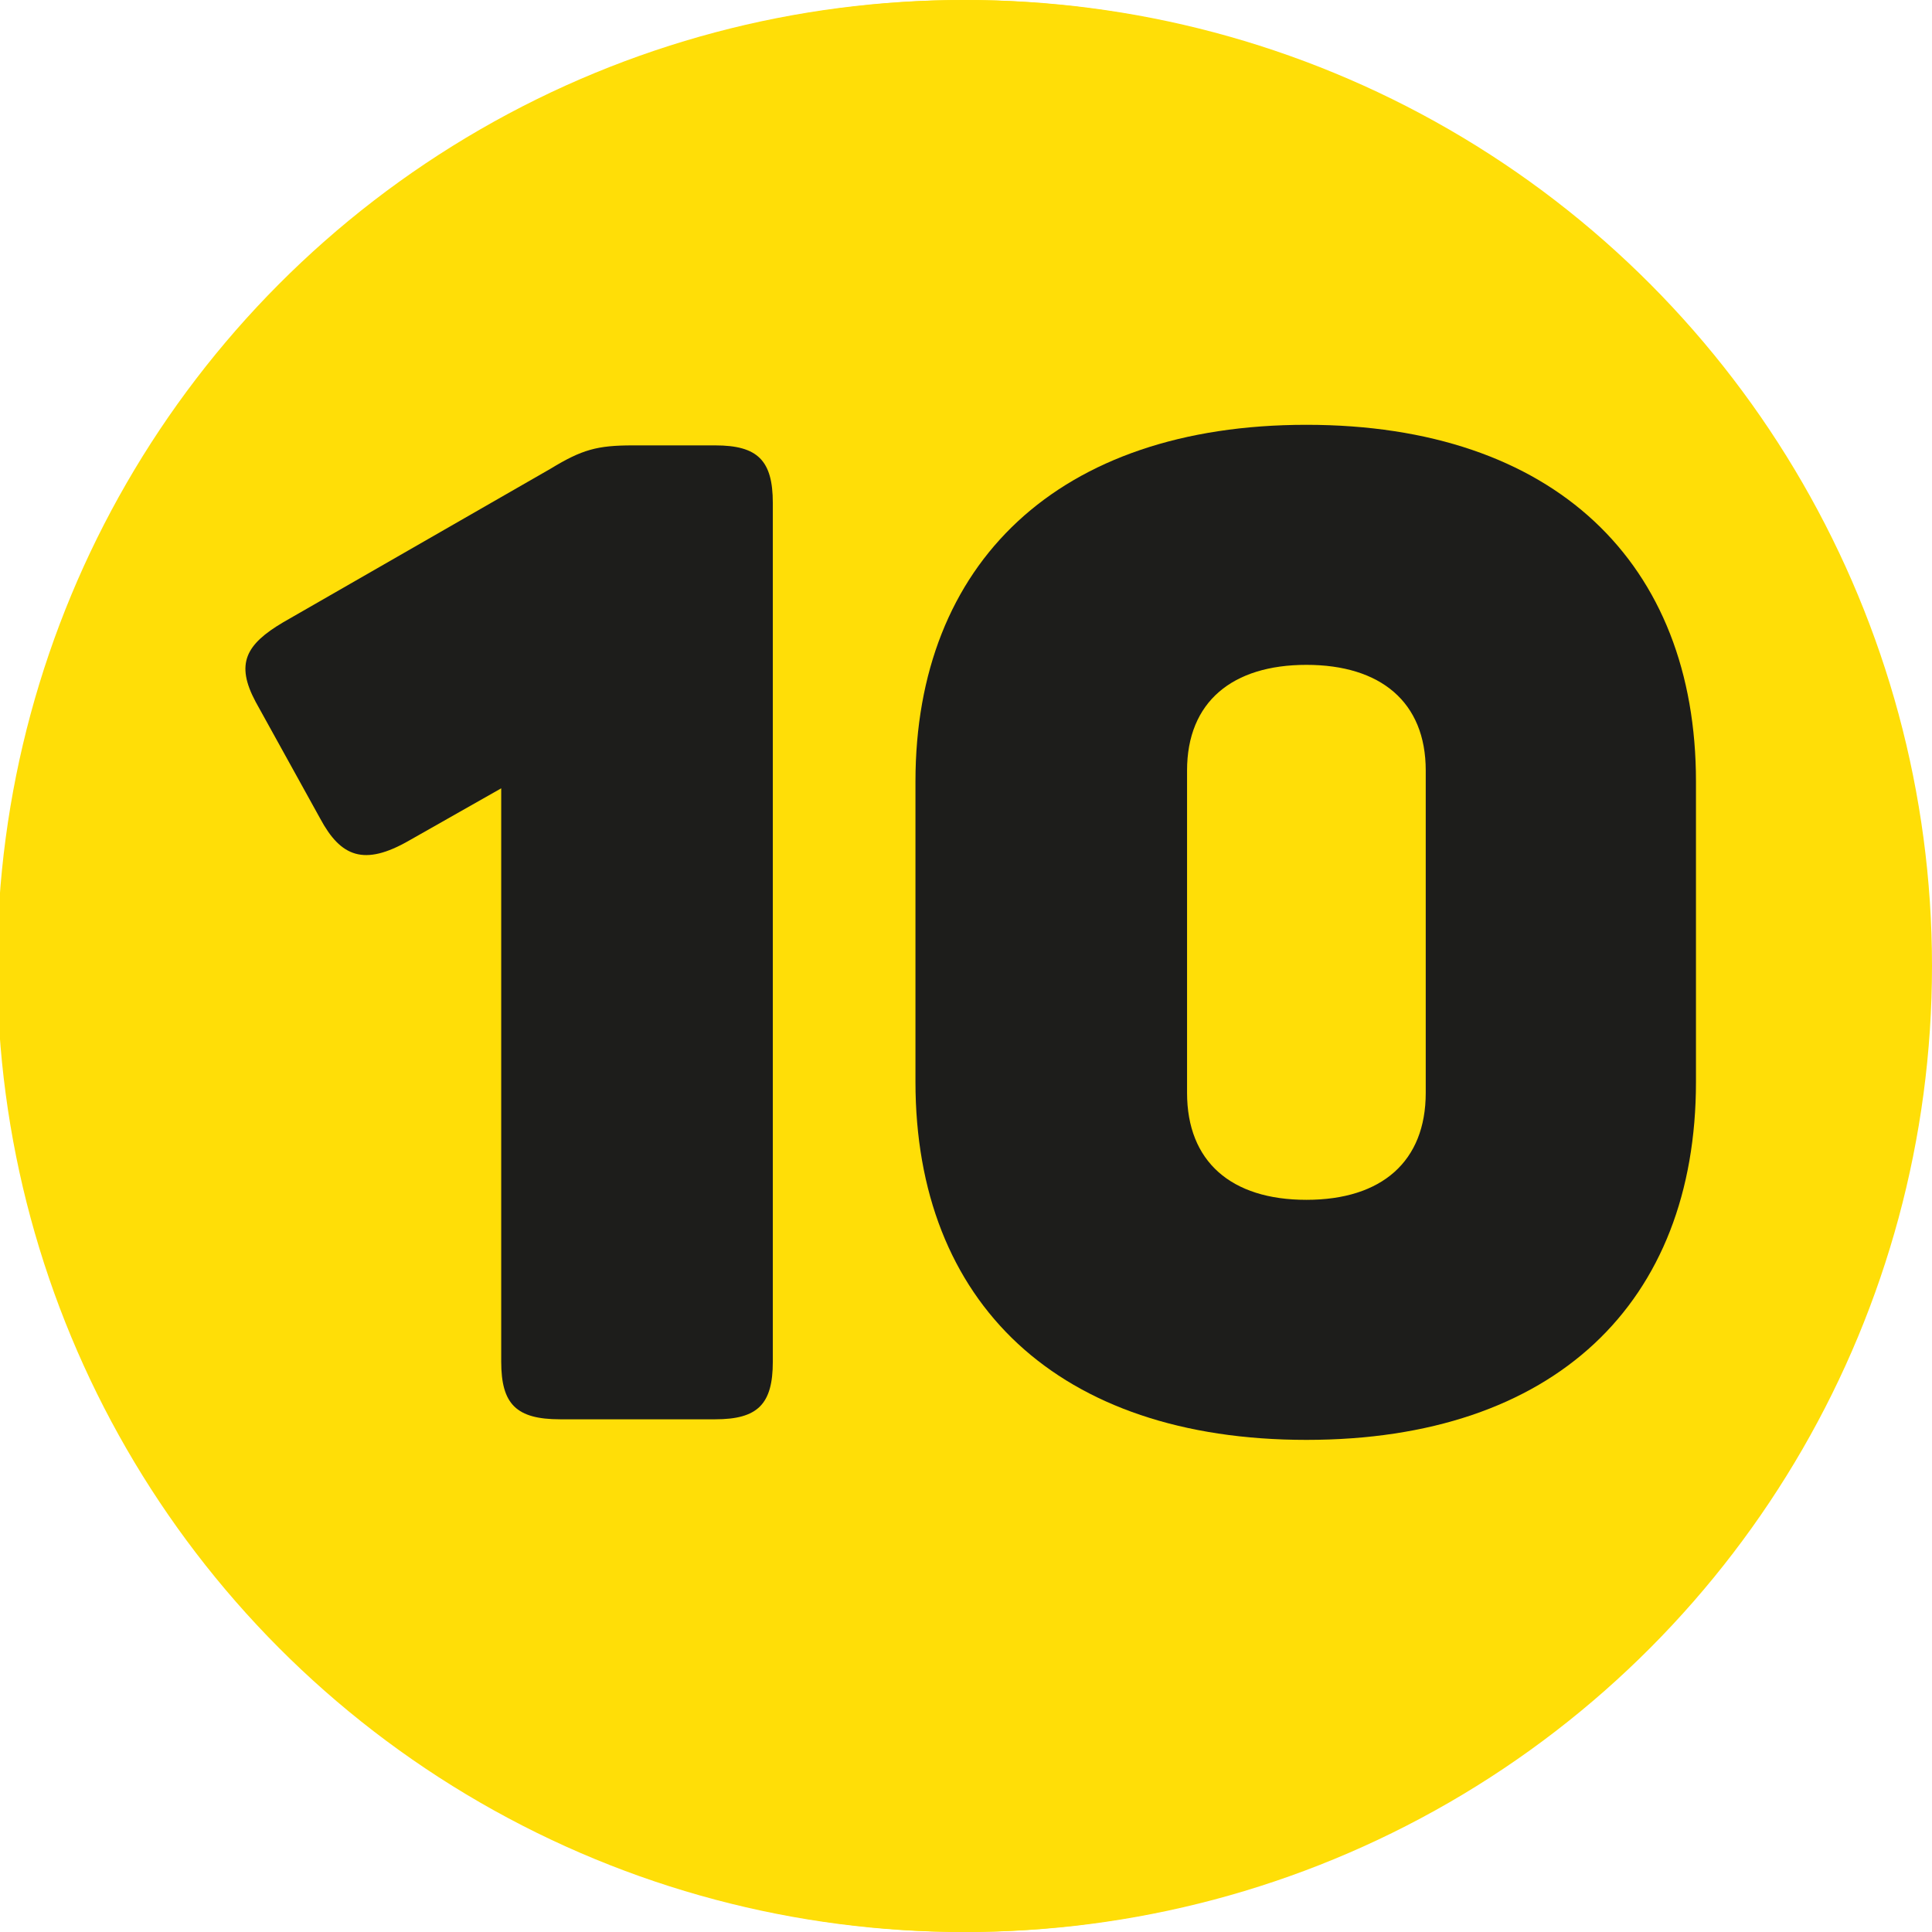
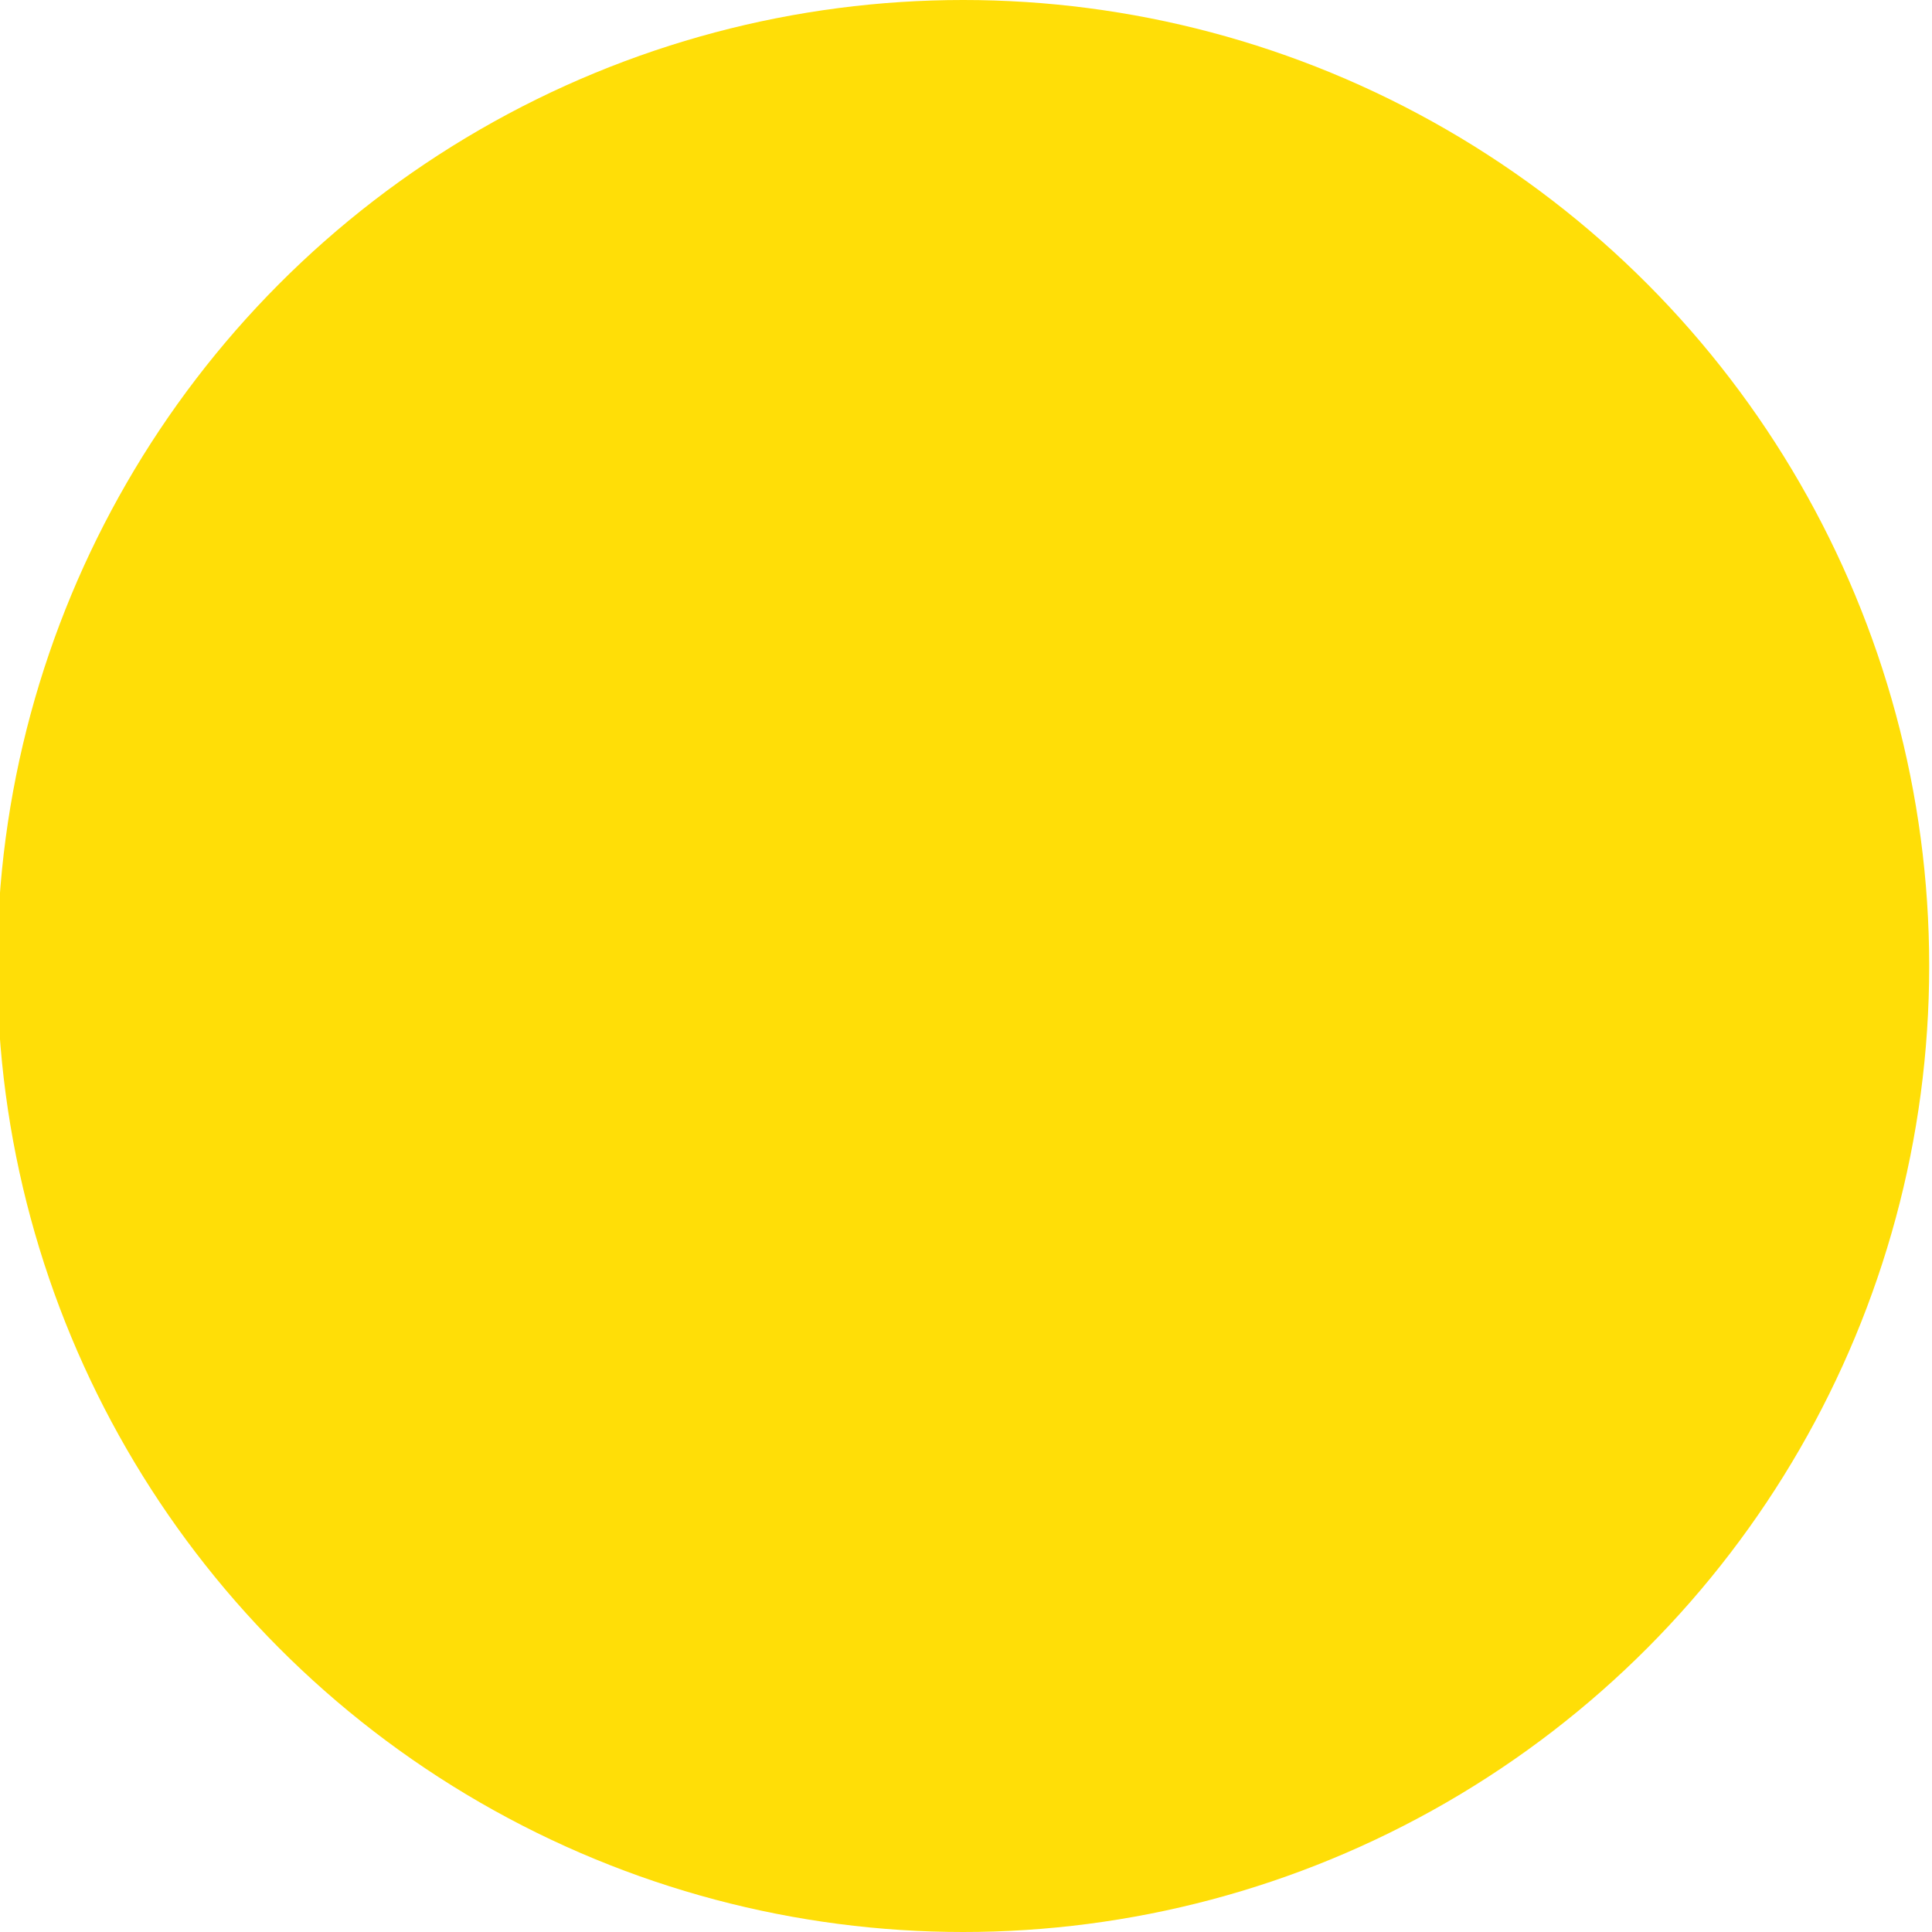
<svg xmlns="http://www.w3.org/2000/svg" id="Ebene_1" data-name="Ebene 1" viewBox="0 0 1000 1000">
  <defs>
    <style>
      .cls-1 {
        fill: #1d1d1b;
      }

      .cls-2 {
        fill: #ffde07;
      }
    </style>
  </defs>
-   <circle class="cls-2" cx="500" cy="500" r="500" />
  <circle class="cls-2" cx="498.55" cy="500" r="500" />
  <g>
-     <path class="cls-1" d="M259.43,704.81v-296.78l-47.57,26.98c-23.43,13.49-35.5,8.52-46.15-11.36l-33.37-60.35c-10.65-19.88-4.97-29.82,14.2-41.18l138.45-79.52c16.33-9.94,24.14-12.07,42.6-12.07h42.6c22.01,0,29.82,7.81,29.82,29.82v444.46c0,22.01-7.81,29.82-29.82,29.82h-80.23c-22.72,0-30.53-7.81-30.53-29.82Z" />
-     <path class="cls-1" d="M473.84,559.97v-155.49c0-112.89,73.84-184.6,202.35-184.6s201.64,71.71,201.64,184.6v155.49c0,114.31-73.13,185.31-201.64,185.31s-202.35-71-202.35-185.31ZM737.96,565.65v-166.85c0-35.5-23.43-54.67-61.77-54.67s-61.77,19.17-61.77,54.67v166.85c0,35.5,22.72,55.38,61.77,55.38s61.77-19.88,61.77-55.38Z" />
-   </g>
+     </g>
</svg>